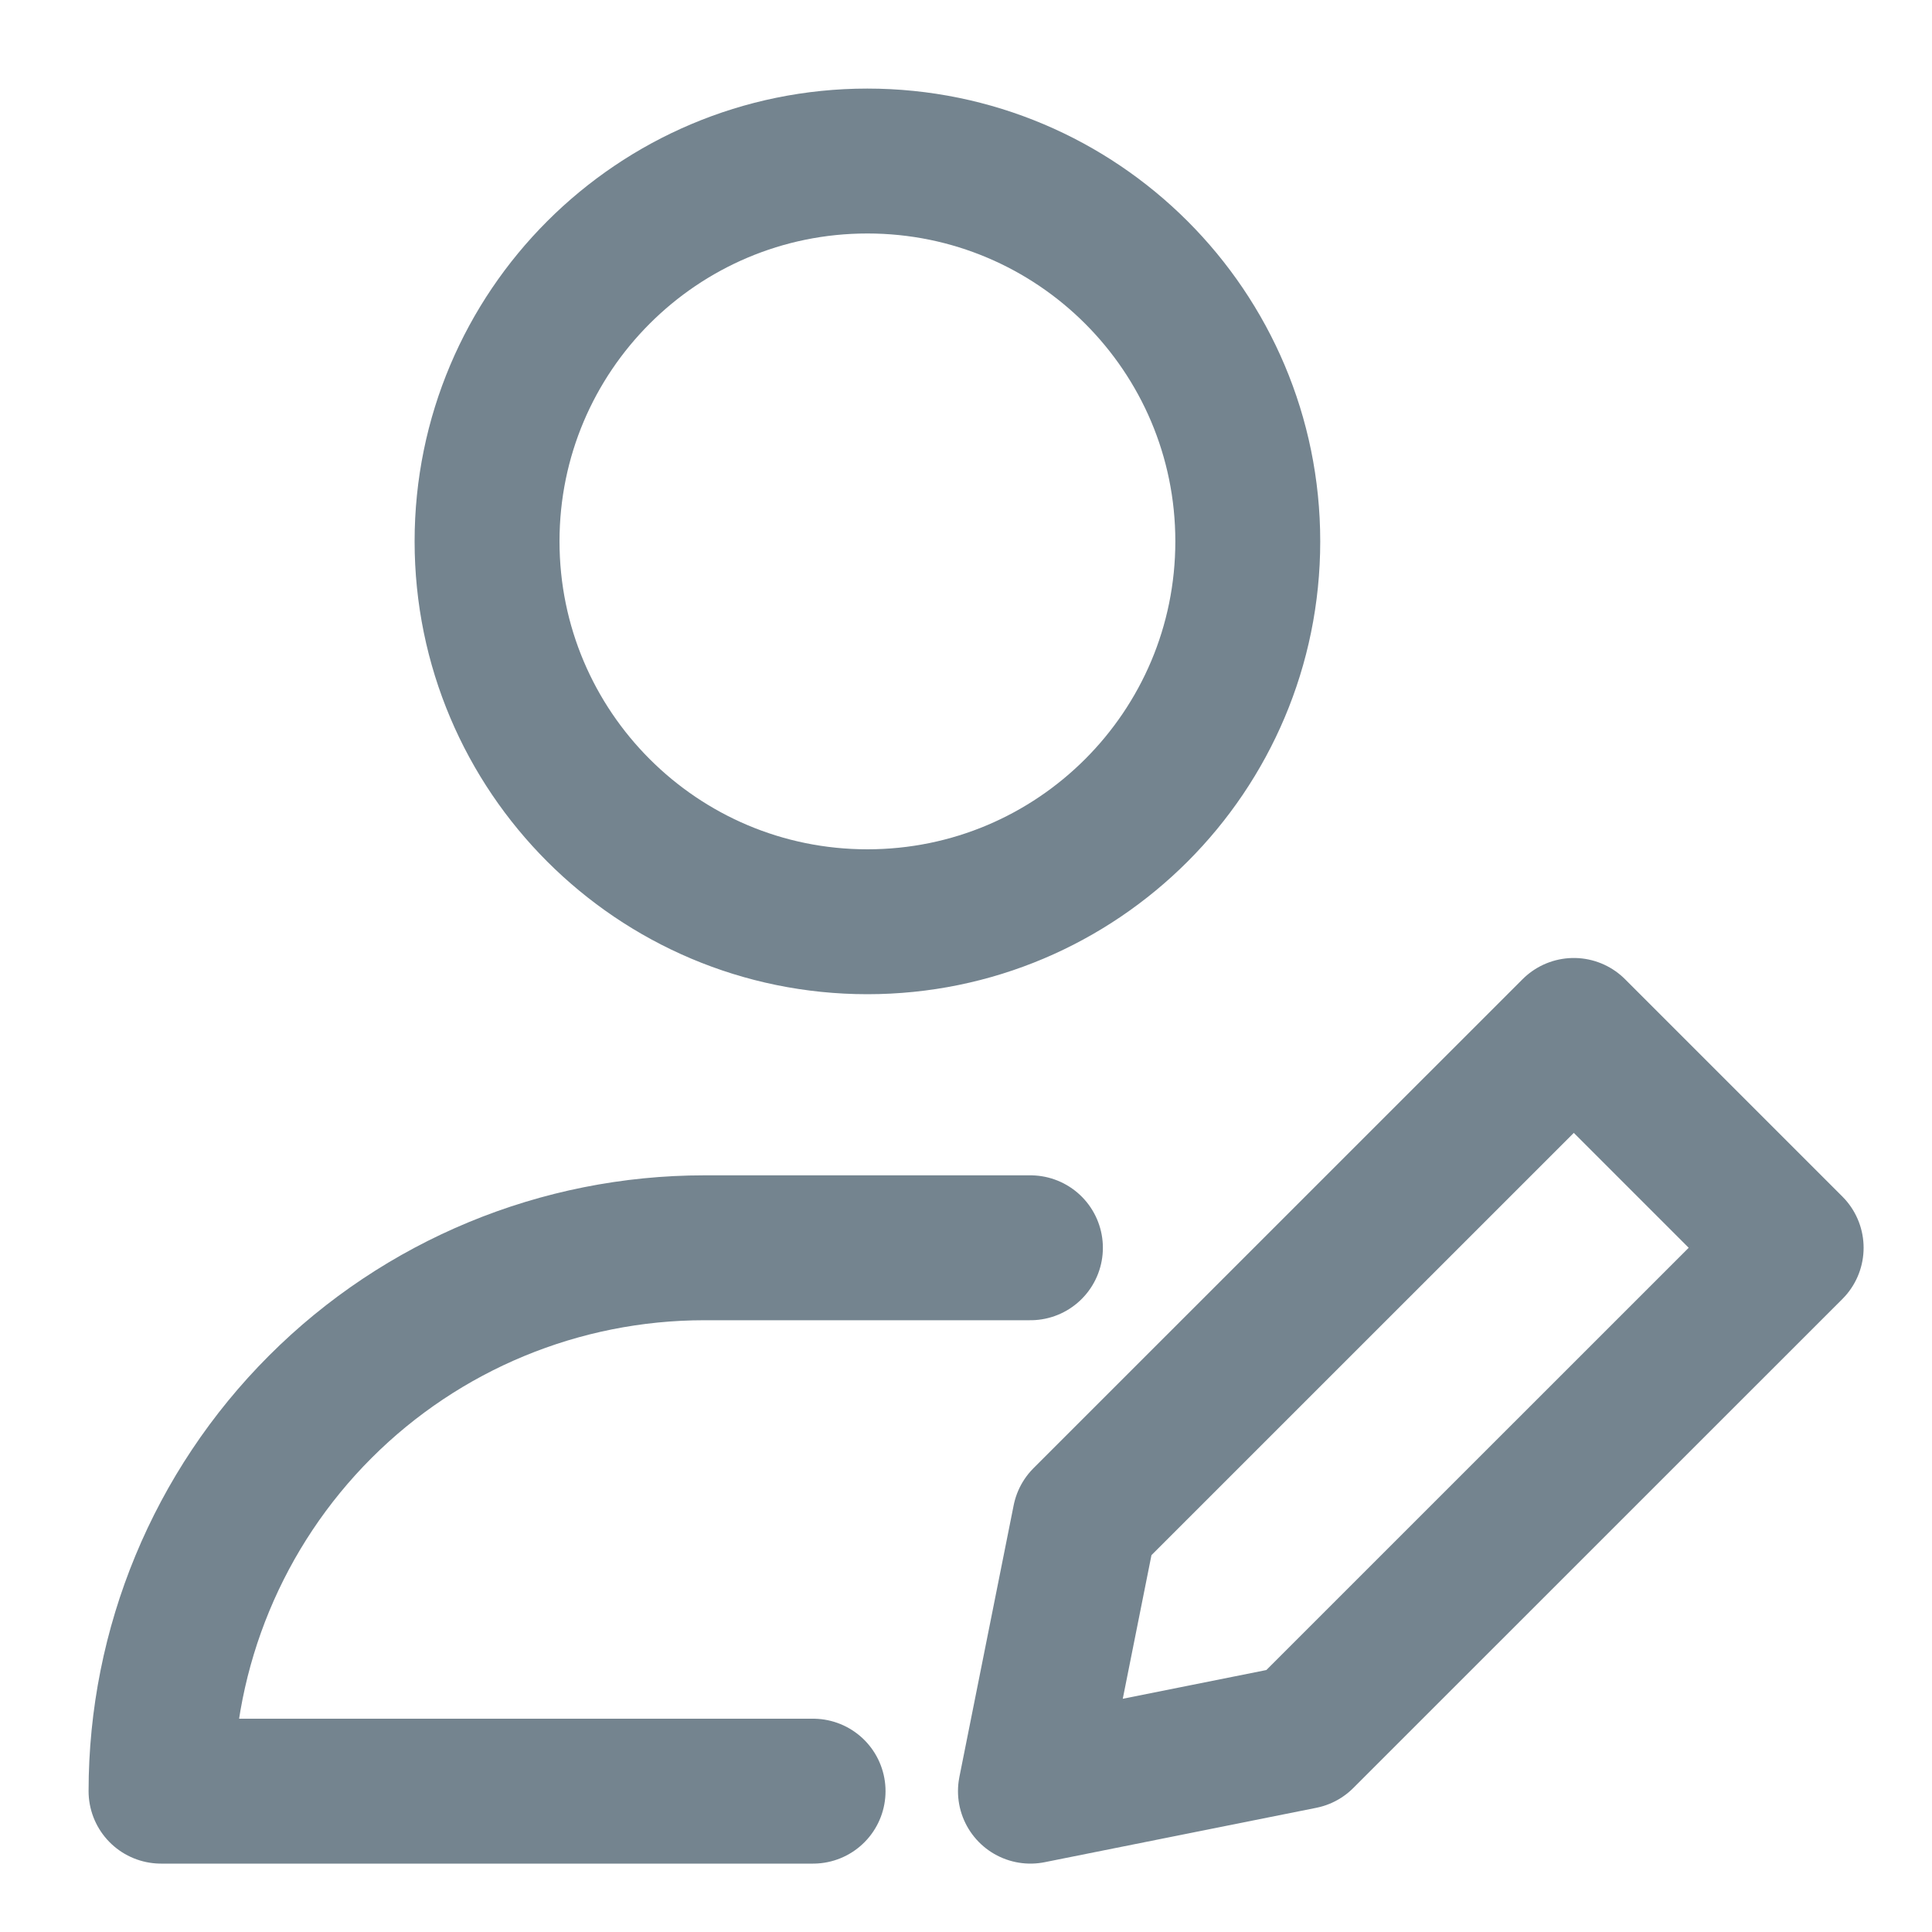
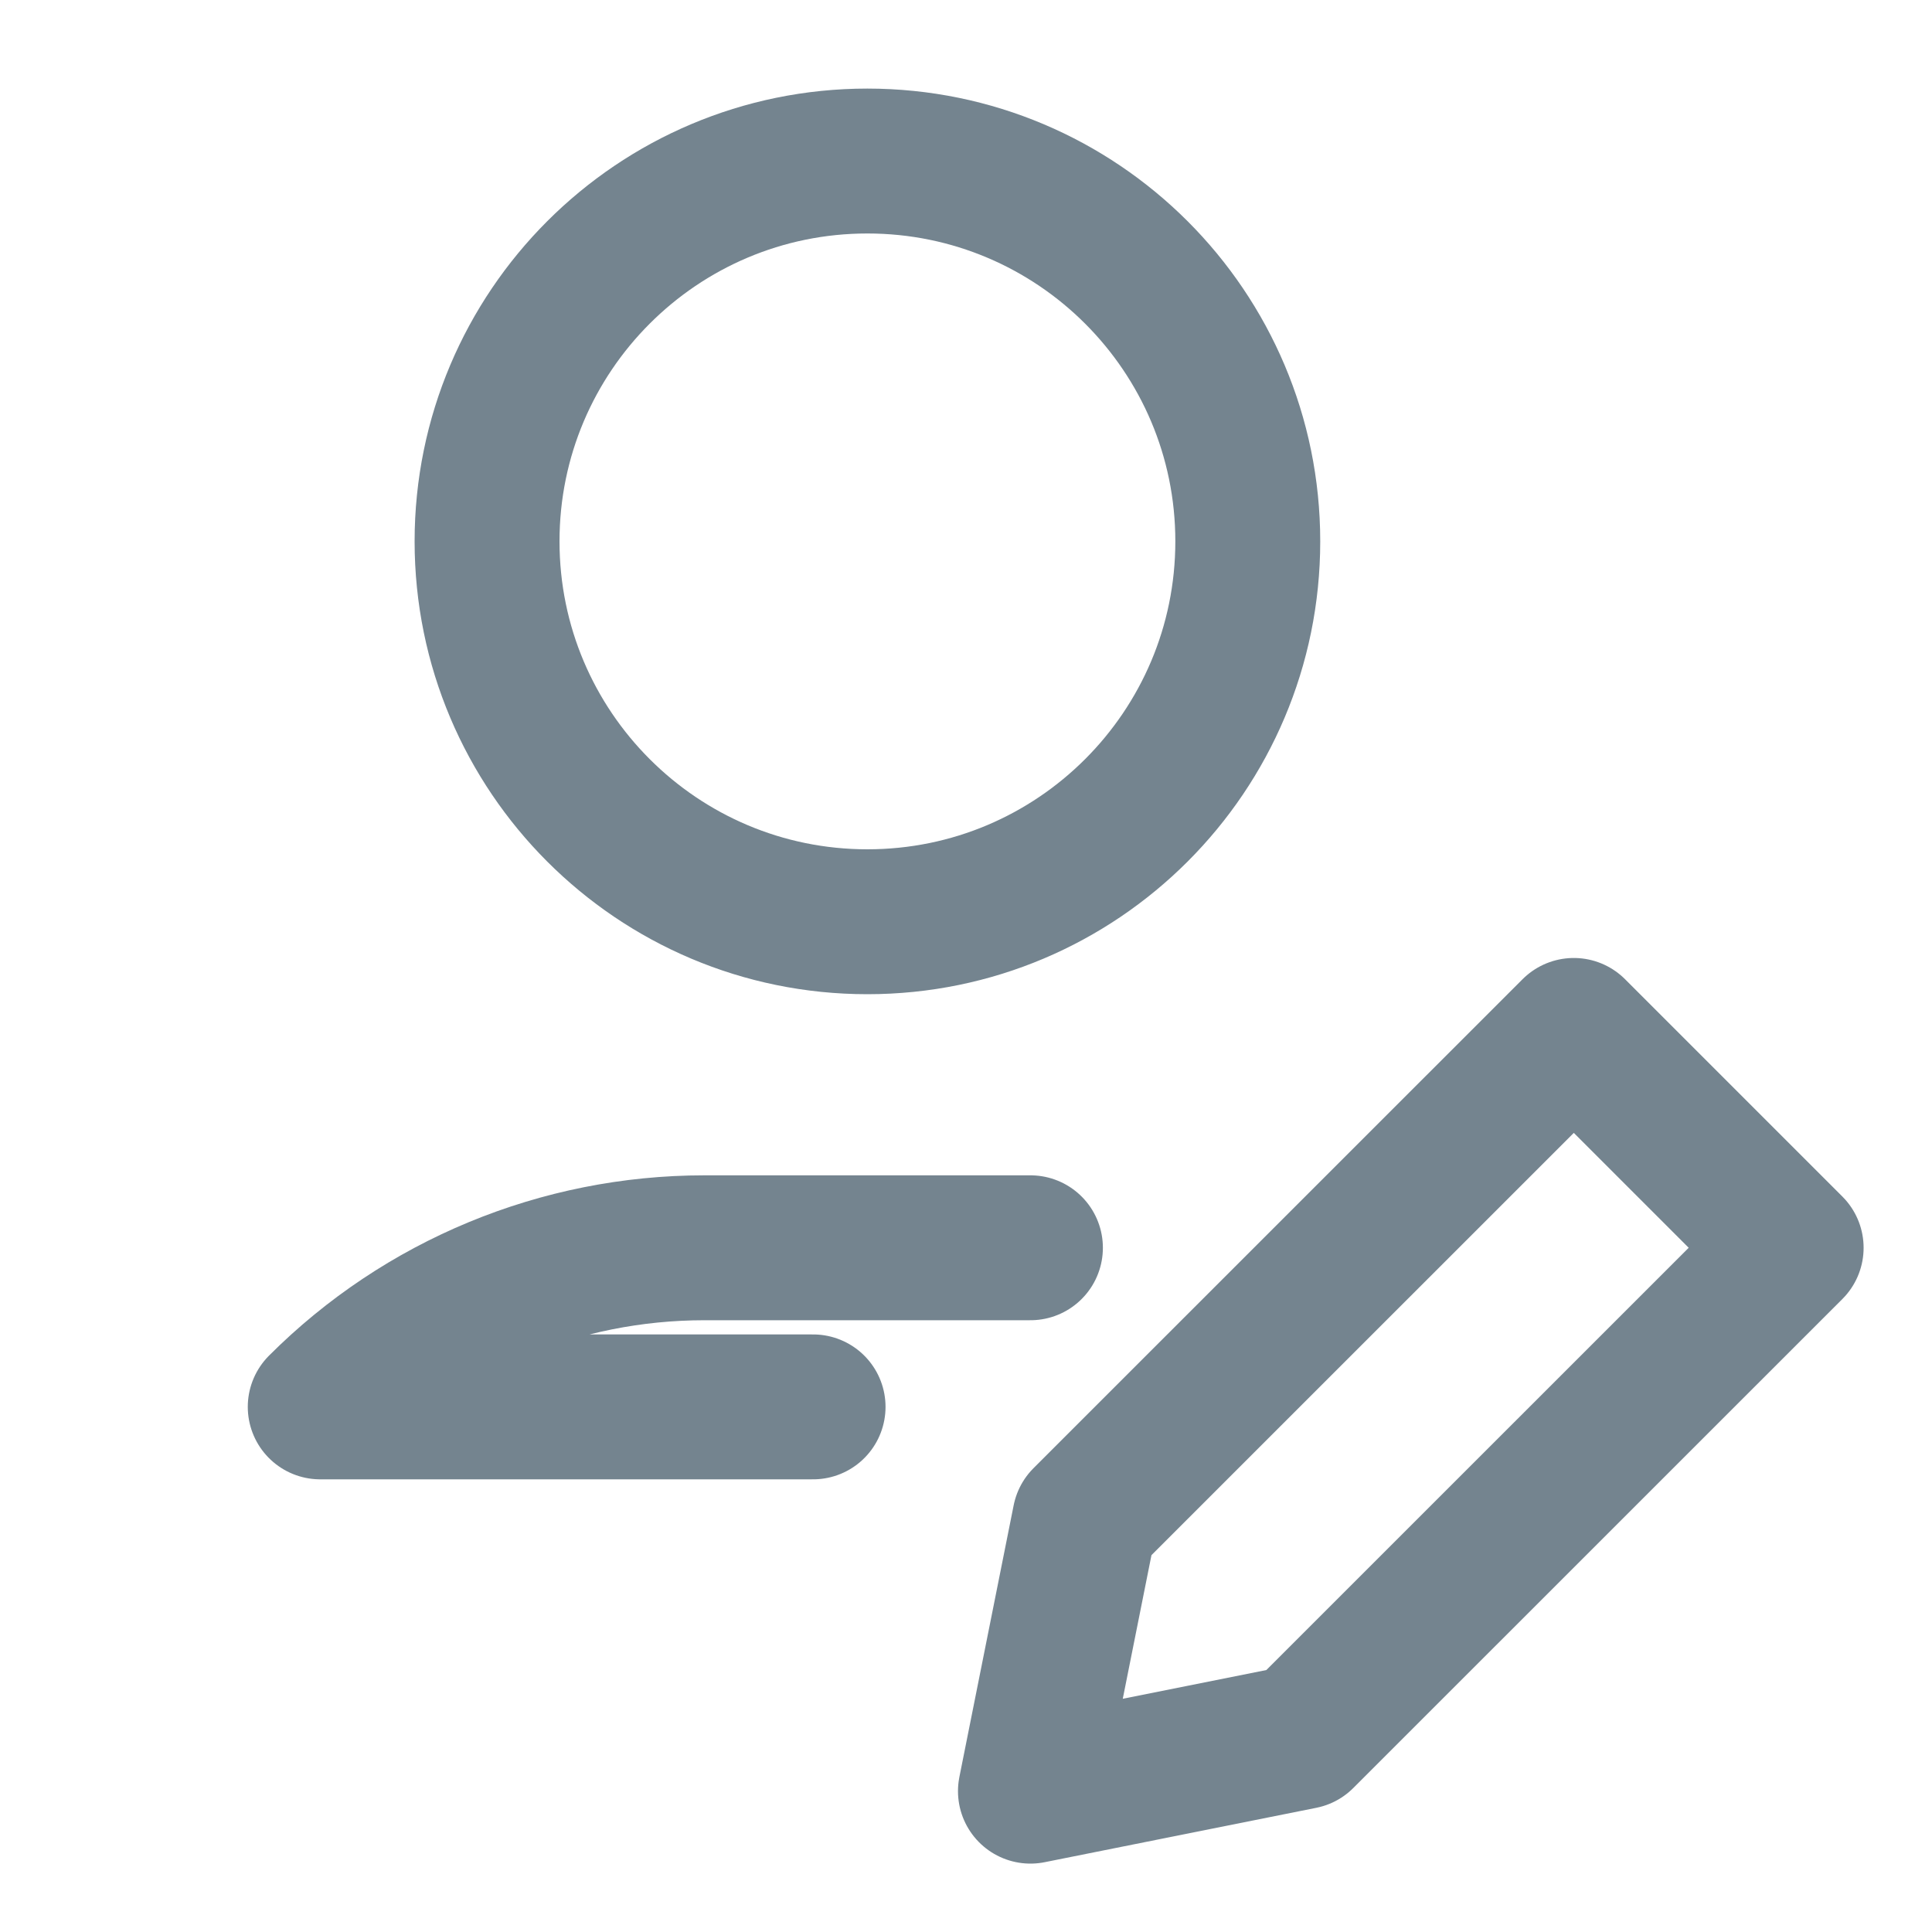
<svg xmlns="http://www.w3.org/2000/svg" width="20" height="20" viewBox="0 0 20 20" fill="none">
-   <path d="M10.667 12.917H7.292C5.8 12.917 4.369 13.509 3.315 14.564C2.26 15.619 1.667 17.05 1.667 18.542H8.417M12.917 5.604C12.917 7.779 11.154 9.542 8.979 9.542C6.805 9.542 5.042 7.779 5.042 5.604C5.042 3.43 6.805 1.667 8.979 1.667C11.154 1.667 12.917 3.43 12.917 5.604ZM13.479 17.979L10.667 18.542L11.229 15.729L16.292 10.667L18.542 12.917L13.479 17.979Z" stroke="#74848F" stroke-width="1.5" stroke-linecap="round" stroke-linejoin="round" />
+   <path d="M10.667 12.917H7.292C5.8 12.917 4.369 13.509 3.315 14.564H8.417M12.917 5.604C12.917 7.779 11.154 9.542 8.979 9.542C6.805 9.542 5.042 7.779 5.042 5.604C5.042 3.43 6.805 1.667 8.979 1.667C11.154 1.667 12.917 3.43 12.917 5.604ZM13.479 17.979L10.667 18.542L11.229 15.729L16.292 10.667L18.542 12.917L13.479 17.979Z" stroke="#74848F" stroke-width="1.5" stroke-linecap="round" stroke-linejoin="round" />
</svg>